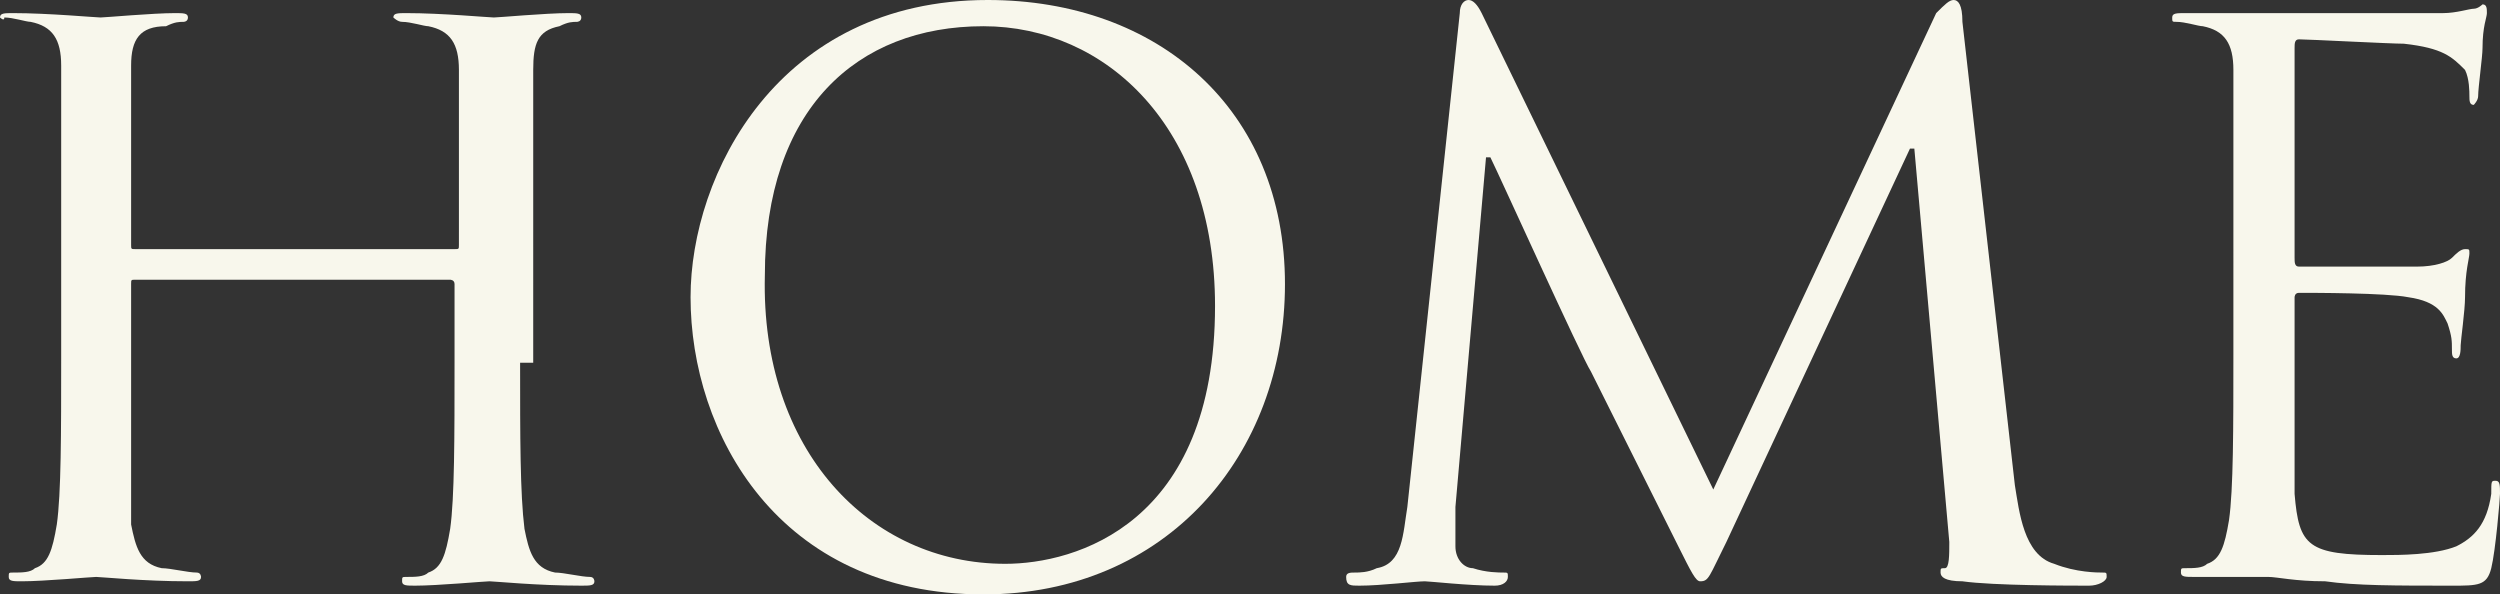
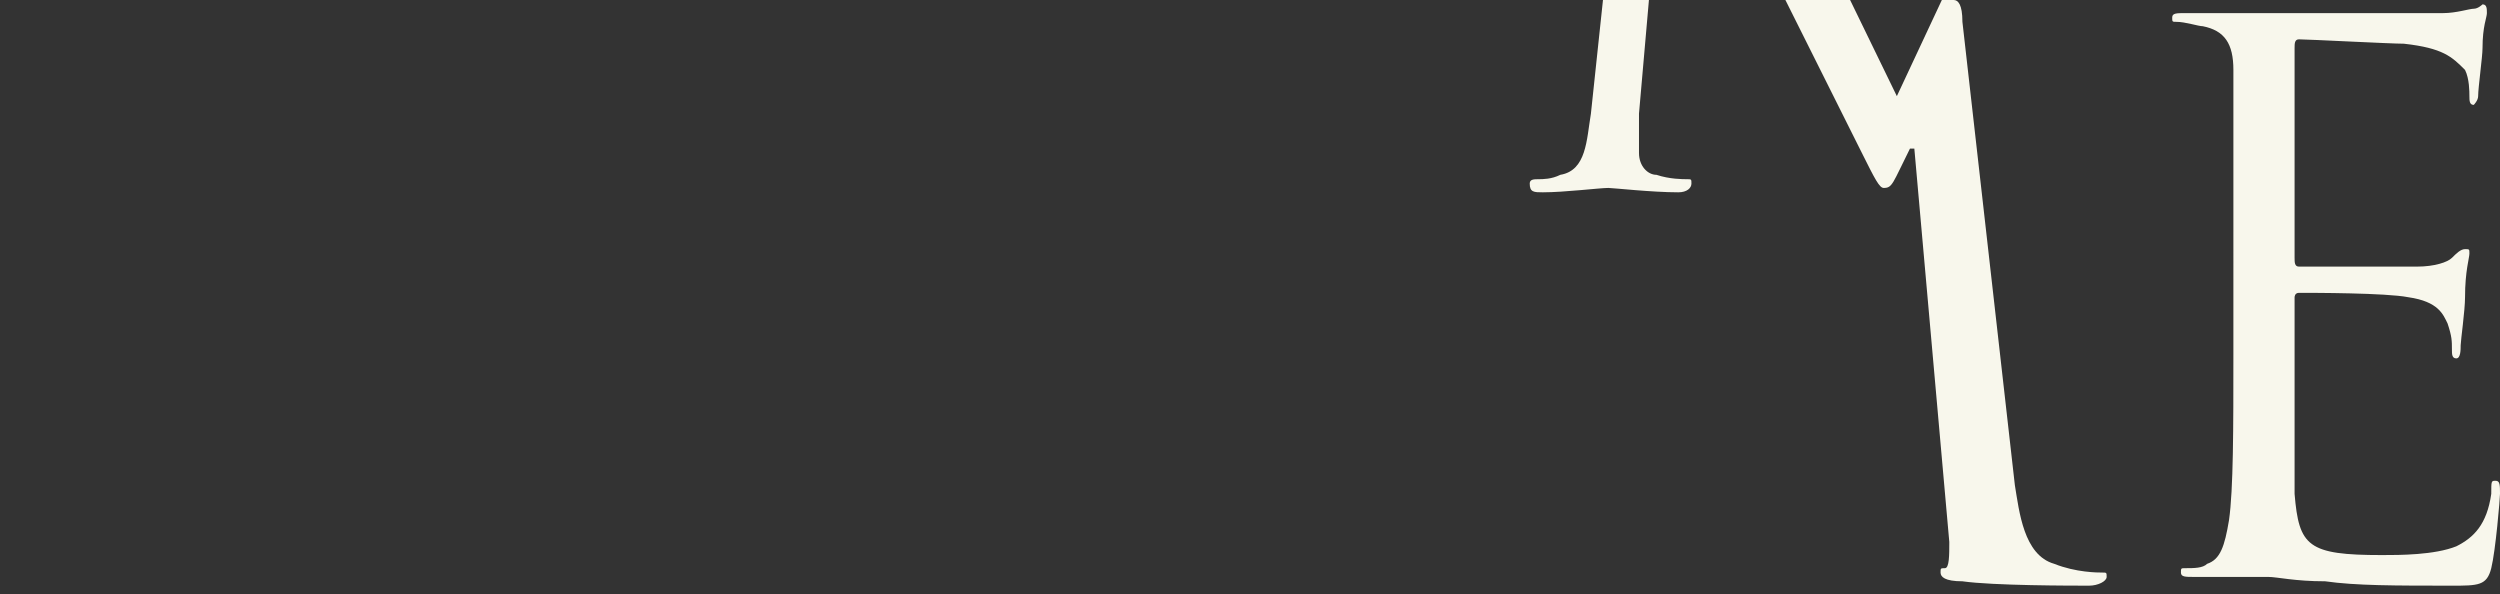
<svg xmlns="http://www.w3.org/2000/svg" version="1.1" id="レイヤー_1" x="0px" y="0px" viewBox="0 0 57.2 13.6" style="enable-background:new 0 0 57.2 13.6;" xml:space="preserve">
  <rect x="0" y="0" width="57.2" height="13.6" fill="#333333" stroke="none" />
  <style type="text/css">
	.st0{fill:#F8F7EC;}
</style>
-   <path class="st0" d="M11.9,8.3c0,1.7,0,3,0.1,3.8c0.1,0.5,0.2,0.9,0.7,1c0.2,0,0.6,0.1,0.8,0.1c0.1,0,0.1,0.1,0.1,0.1  c0,0.1-0.1,0.1-0.3,0.1c-1,0-2-0.1-2.1-0.1s-1.2,0.1-1.7,0.1c-0.2,0-0.3,0-0.3-0.1c0-0.1,0-0.1,0.1-0.1c0.2,0,0.4,0,0.5-0.1  c0.3-0.1,0.4-0.4,0.5-1c0.1-0.7,0.1-2.1,0.1-3.8V6.5c0-0.1-0.1-0.1-0.1-0.1H3.1C3,6.4,3,6.4,3,6.5v1.8C3,10,3,11.3,3,12  c0.1,0.5,0.2,0.9,0.7,1c0.2,0,0.6,0.1,0.8,0.1c0.1,0,0.1,0.1,0.1,0.1c0,0.1-0.1,0.1-0.3,0.1c-1,0-2-0.1-2.1-0.1s-1.2,0.1-1.7,0.1  c-0.2,0-0.3,0-0.3-0.1c0-0.1,0-0.1,0.1-0.1c0.2,0,0.4,0,0.5-0.1c0.3-0.1,0.4-0.4,0.5-1c0.1-0.7,0.1-2.1,0.1-3.8v-3  c0-2.7,0-3.2,0-3.7c0-0.6-0.2-0.9-0.7-1c-0.1,0-0.4-0.1-0.6-0.1C0.1,0.5,0,0.4,0,0.4c0-0.1,0.1-0.1,0.3-0.1c0.8,0,1.9,0.1,2,0.1  s1.2-0.1,1.7-0.1c0.2,0,0.3,0,0.3,0.1c0,0.1-0.1,0.1-0.1,0.1c-0.1,0-0.2,0-0.4,0.1C3.2,0.6,3,0.9,3,1.5c0,0.6,0,1,0,3.7v0.4  C3,5.7,3,5.7,3.1,5.7h7.3c0.1,0,0.1,0,0.1-0.1V5.3c0-2.7,0-3.2,0-3.7c0-0.6-0.2-0.9-0.7-1c-0.1,0-0.4-0.1-0.6-0.1  C9.1,0.5,9,0.4,9,0.4c0-0.1,0.1-0.1,0.3-0.1c0.8,0,1.9,0.1,2,0.1s1.2-0.1,1.7-0.1c0.2,0,0.3,0,0.3,0.1c0,0.1-0.1,0.1-0.1,0.1  c-0.1,0-0.2,0-0.4,0.1c-0.5,0.1-0.6,0.4-0.6,1c0,0.6,0,1,0,3.7V8.3z" />
-   <path class="st0" d="M22.6,0c3.9,0,6.8,2.5,6.8,6.5c0,3.9-2.7,7.1-6.9,7.1c-4.7,0-6.7-3.7-6.7-6.8C15.8,4,17.8,0,22.6,0z M23,12.9  c1.6,0,4.8-0.9,4.8-5.9c0-4.1-2.5-6.4-5.3-6.4c-2.9,0-5,1.9-5,5.7C17.4,10.3,19.9,12.9,23,12.9z" />
-   <path class="st0" d="M46.1,11.1c0.1,0.6,0.2,1.6,0.9,1.8c0.5,0.2,1,0.2,1.1,0.2c0.1,0,0.1,0,0.1,0.1c0,0.1-0.2,0.2-0.4,0.2  c-0.4,0-2.2,0-2.9-0.1c-0.4,0-0.5-0.1-0.5-0.2c0-0.1,0-0.1,0.1-0.1s0.1-0.3,0.1-0.6l-0.8-9h-0.1l-4.2,9c-0.4,0.8-0.4,0.9-0.6,0.9  c-0.1,0-0.2-0.2-0.5-0.8c-0.4-0.8-1.9-3.8-2-4c-0.2-0.3-2.1-4.5-2.3-4.9h-0.1l-0.7,8c0,0.3,0,0.6,0,0.9c0,0.3,0.2,0.5,0.4,0.5  c0.3,0.1,0.6,0.1,0.7,0.1c0.1,0,0.1,0,0.1,0.1c0,0.1-0.1,0.2-0.3,0.2c-0.6,0-1.5-0.1-1.6-0.1c-0.2,0-1,0.1-1.5,0.1  c-0.2,0-0.3,0-0.3-0.2c0-0.1,0.1-0.1,0.2-0.1c0.1,0,0.3,0,0.5-0.1c0.6-0.1,0.6-0.8,0.7-1.4l1.2-11.3c0-0.2,0.1-0.3,0.2-0.3  c0.1,0,0.2,0.1,0.3,0.3l5.3,10.9l5.1-10.9C44.5,0.1,44.6,0,44.7,0c0.1,0,0.2,0.1,0.2,0.5L46.1,11.1z" />
+   <path class="st0" d="M46.1,11.1c0.1,0.6,0.2,1.6,0.9,1.8c0.5,0.2,1,0.2,1.1,0.2c0.1,0,0.1,0,0.1,0.1c0,0.1-0.2,0.2-0.4,0.2  c-0.4,0-2.2,0-2.9-0.1c-0.4,0-0.5-0.1-0.5-0.2c0-0.1,0-0.1,0.1-0.1s0.1-0.3,0.1-0.6l-0.8-9h-0.1c-0.4,0.8-0.4,0.9-0.6,0.9  c-0.1,0-0.2-0.2-0.5-0.8c-0.4-0.8-1.9-3.8-2-4c-0.2-0.3-2.1-4.5-2.3-4.9h-0.1l-0.7,8c0,0.3,0,0.6,0,0.9c0,0.3,0.2,0.5,0.4,0.5  c0.3,0.1,0.6,0.1,0.7,0.1c0.1,0,0.1,0,0.1,0.1c0,0.1-0.1,0.2-0.3,0.2c-0.6,0-1.5-0.1-1.6-0.1c-0.2,0-1,0.1-1.5,0.1  c-0.2,0-0.3,0-0.3-0.2c0-0.1,0.1-0.1,0.2-0.1c0.1,0,0.3,0,0.5-0.1c0.6-0.1,0.6-0.8,0.7-1.4l1.2-11.3c0-0.2,0.1-0.3,0.2-0.3  c0.1,0,0.2,0.1,0.3,0.3l5.3,10.9l5.1-10.9C44.5,0.1,44.6,0,44.7,0c0.1,0,0.2,0.1,0.2,0.5L46.1,11.1z" />
  <path class="st0" d="M51.1,5.3c0-2.7,0-3.2,0-3.7c0-0.6-0.2-0.9-0.7-1c-0.1,0-0.4-0.1-0.6-0.1c-0.1,0-0.1,0-0.1-0.1  c0-0.1,0.1-0.1,0.3-0.1c0.4,0,0.9,0,1.2,0l0.7,0c0.1,0,3.6,0,4,0c0.3,0,0.6-0.1,0.7-0.1c0.1,0,0.2-0.1,0.2-0.1  c0.1,0,0.1,0.1,0.1,0.2c0,0.1-0.1,0.3-0.1,0.8c0,0.2-0.1,0.9-0.1,1.1c0,0.1-0.1,0.2-0.1,0.2c-0.1,0-0.1-0.1-0.1-0.2  c0-0.1,0-0.4-0.1-0.6C56.1,1.3,55.9,1.1,55,1c-0.3,0-2.2-0.1-2.4-0.1c-0.1,0-0.1,0.1-0.1,0.2v4.8c0,0.1,0,0.2,0.1,0.2  c0.2,0,2.4,0,2.7,0c0.4,0,0.7-0.1,0.8-0.2c0.1-0.1,0.2-0.2,0.3-0.2c0.1,0,0.1,0,0.1,0.1s-0.1,0.4-0.1,1c0,0.3-0.1,1-0.1,1.1  c0,0.1,0,0.3-0.1,0.3c-0.1,0-0.1-0.1-0.1-0.2c0-0.2,0-0.3-0.1-0.6c-0.1-0.2-0.2-0.5-0.9-0.6c-0.5-0.1-2.2-0.1-2.5-0.1  c-0.1,0-0.1,0.1-0.1,0.1v1.5c0,0.6,0,2.6,0,3c0.1,1.2,0.3,1.4,2,1.4c0.4,0,1.2,0,1.7-0.2c0.4-0.2,0.7-0.5,0.8-1.2  C57,11,57,11,57.1,11c0.1,0,0.1,0.1,0.1,0.3c0,0.1-0.1,1.3-0.2,1.7c-0.1,0.4-0.3,0.4-0.9,0.4c-1.3,0-2.2,0-2.9-0.1  c-0.7,0-1.1-0.1-1.3-0.1c0,0-0.3,0-0.7,0c-0.3,0-0.7,0-1,0c-0.2,0-0.3,0-0.3-0.1c0-0.1,0-0.1,0.1-0.1c0.2,0,0.4,0,0.5-0.1  c0.3-0.1,0.4-0.4,0.5-1c0.1-0.7,0.1-2.1,0.1-3.8V5.3z" />
</svg>